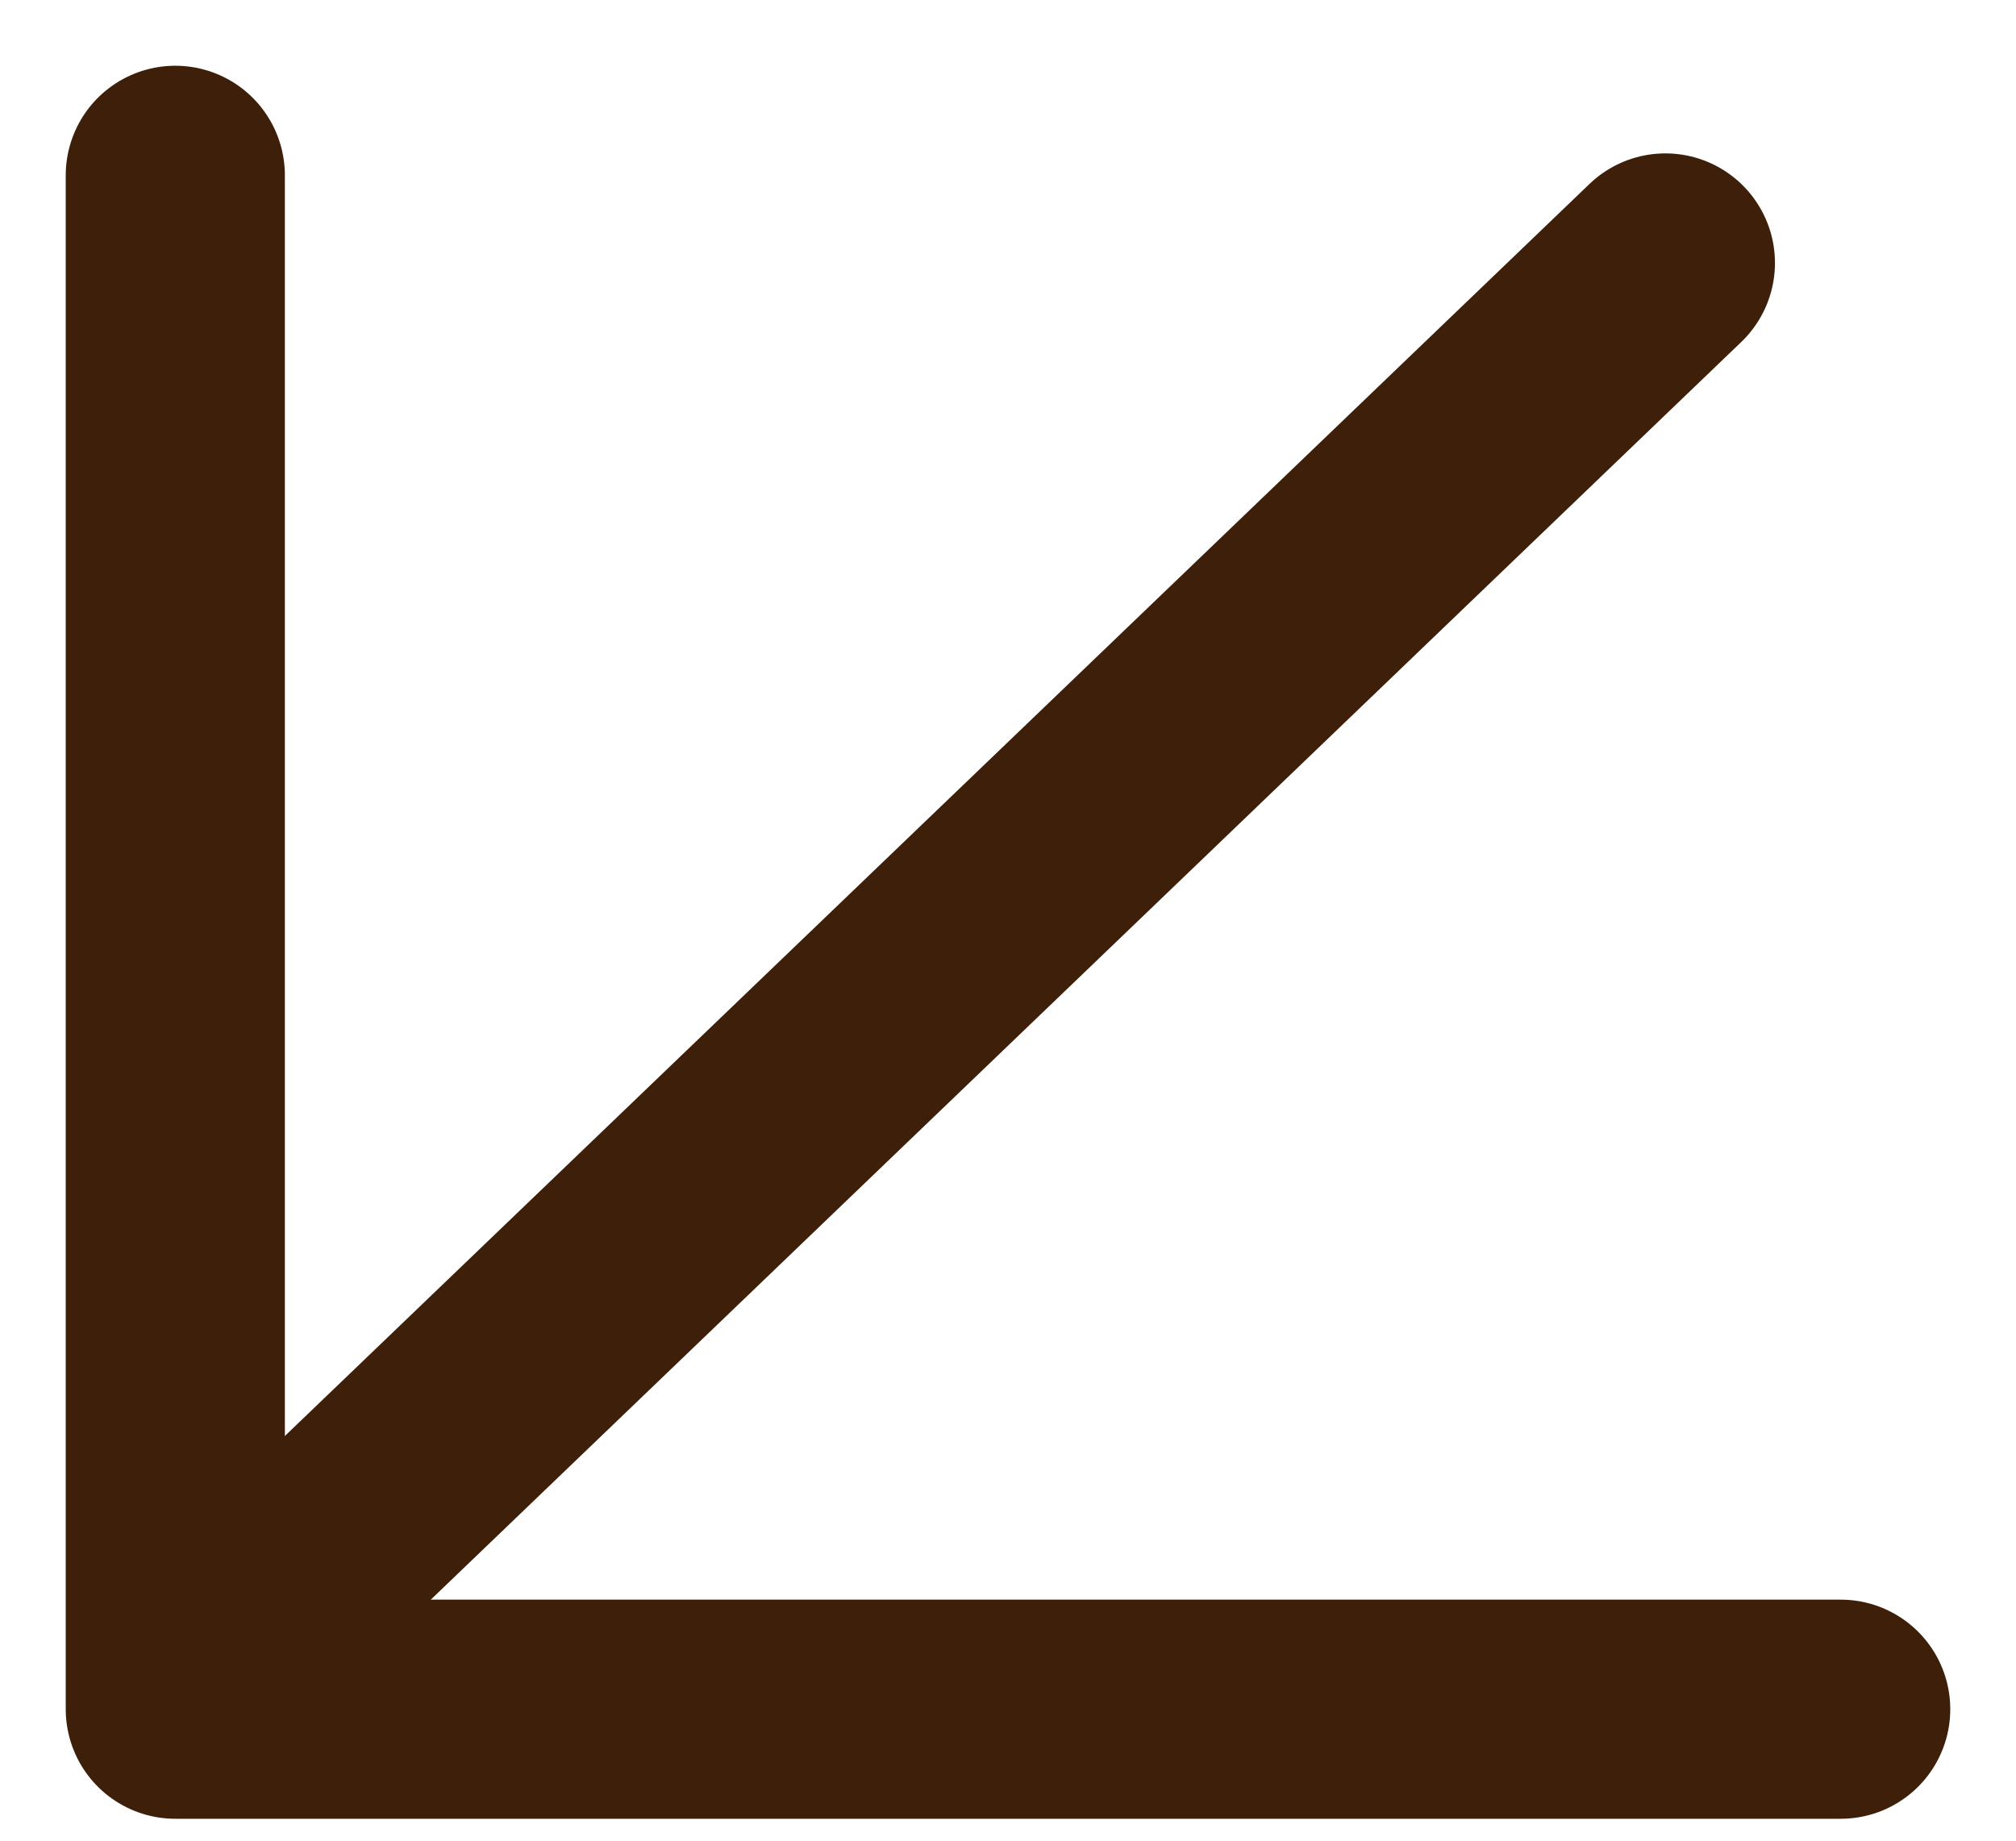
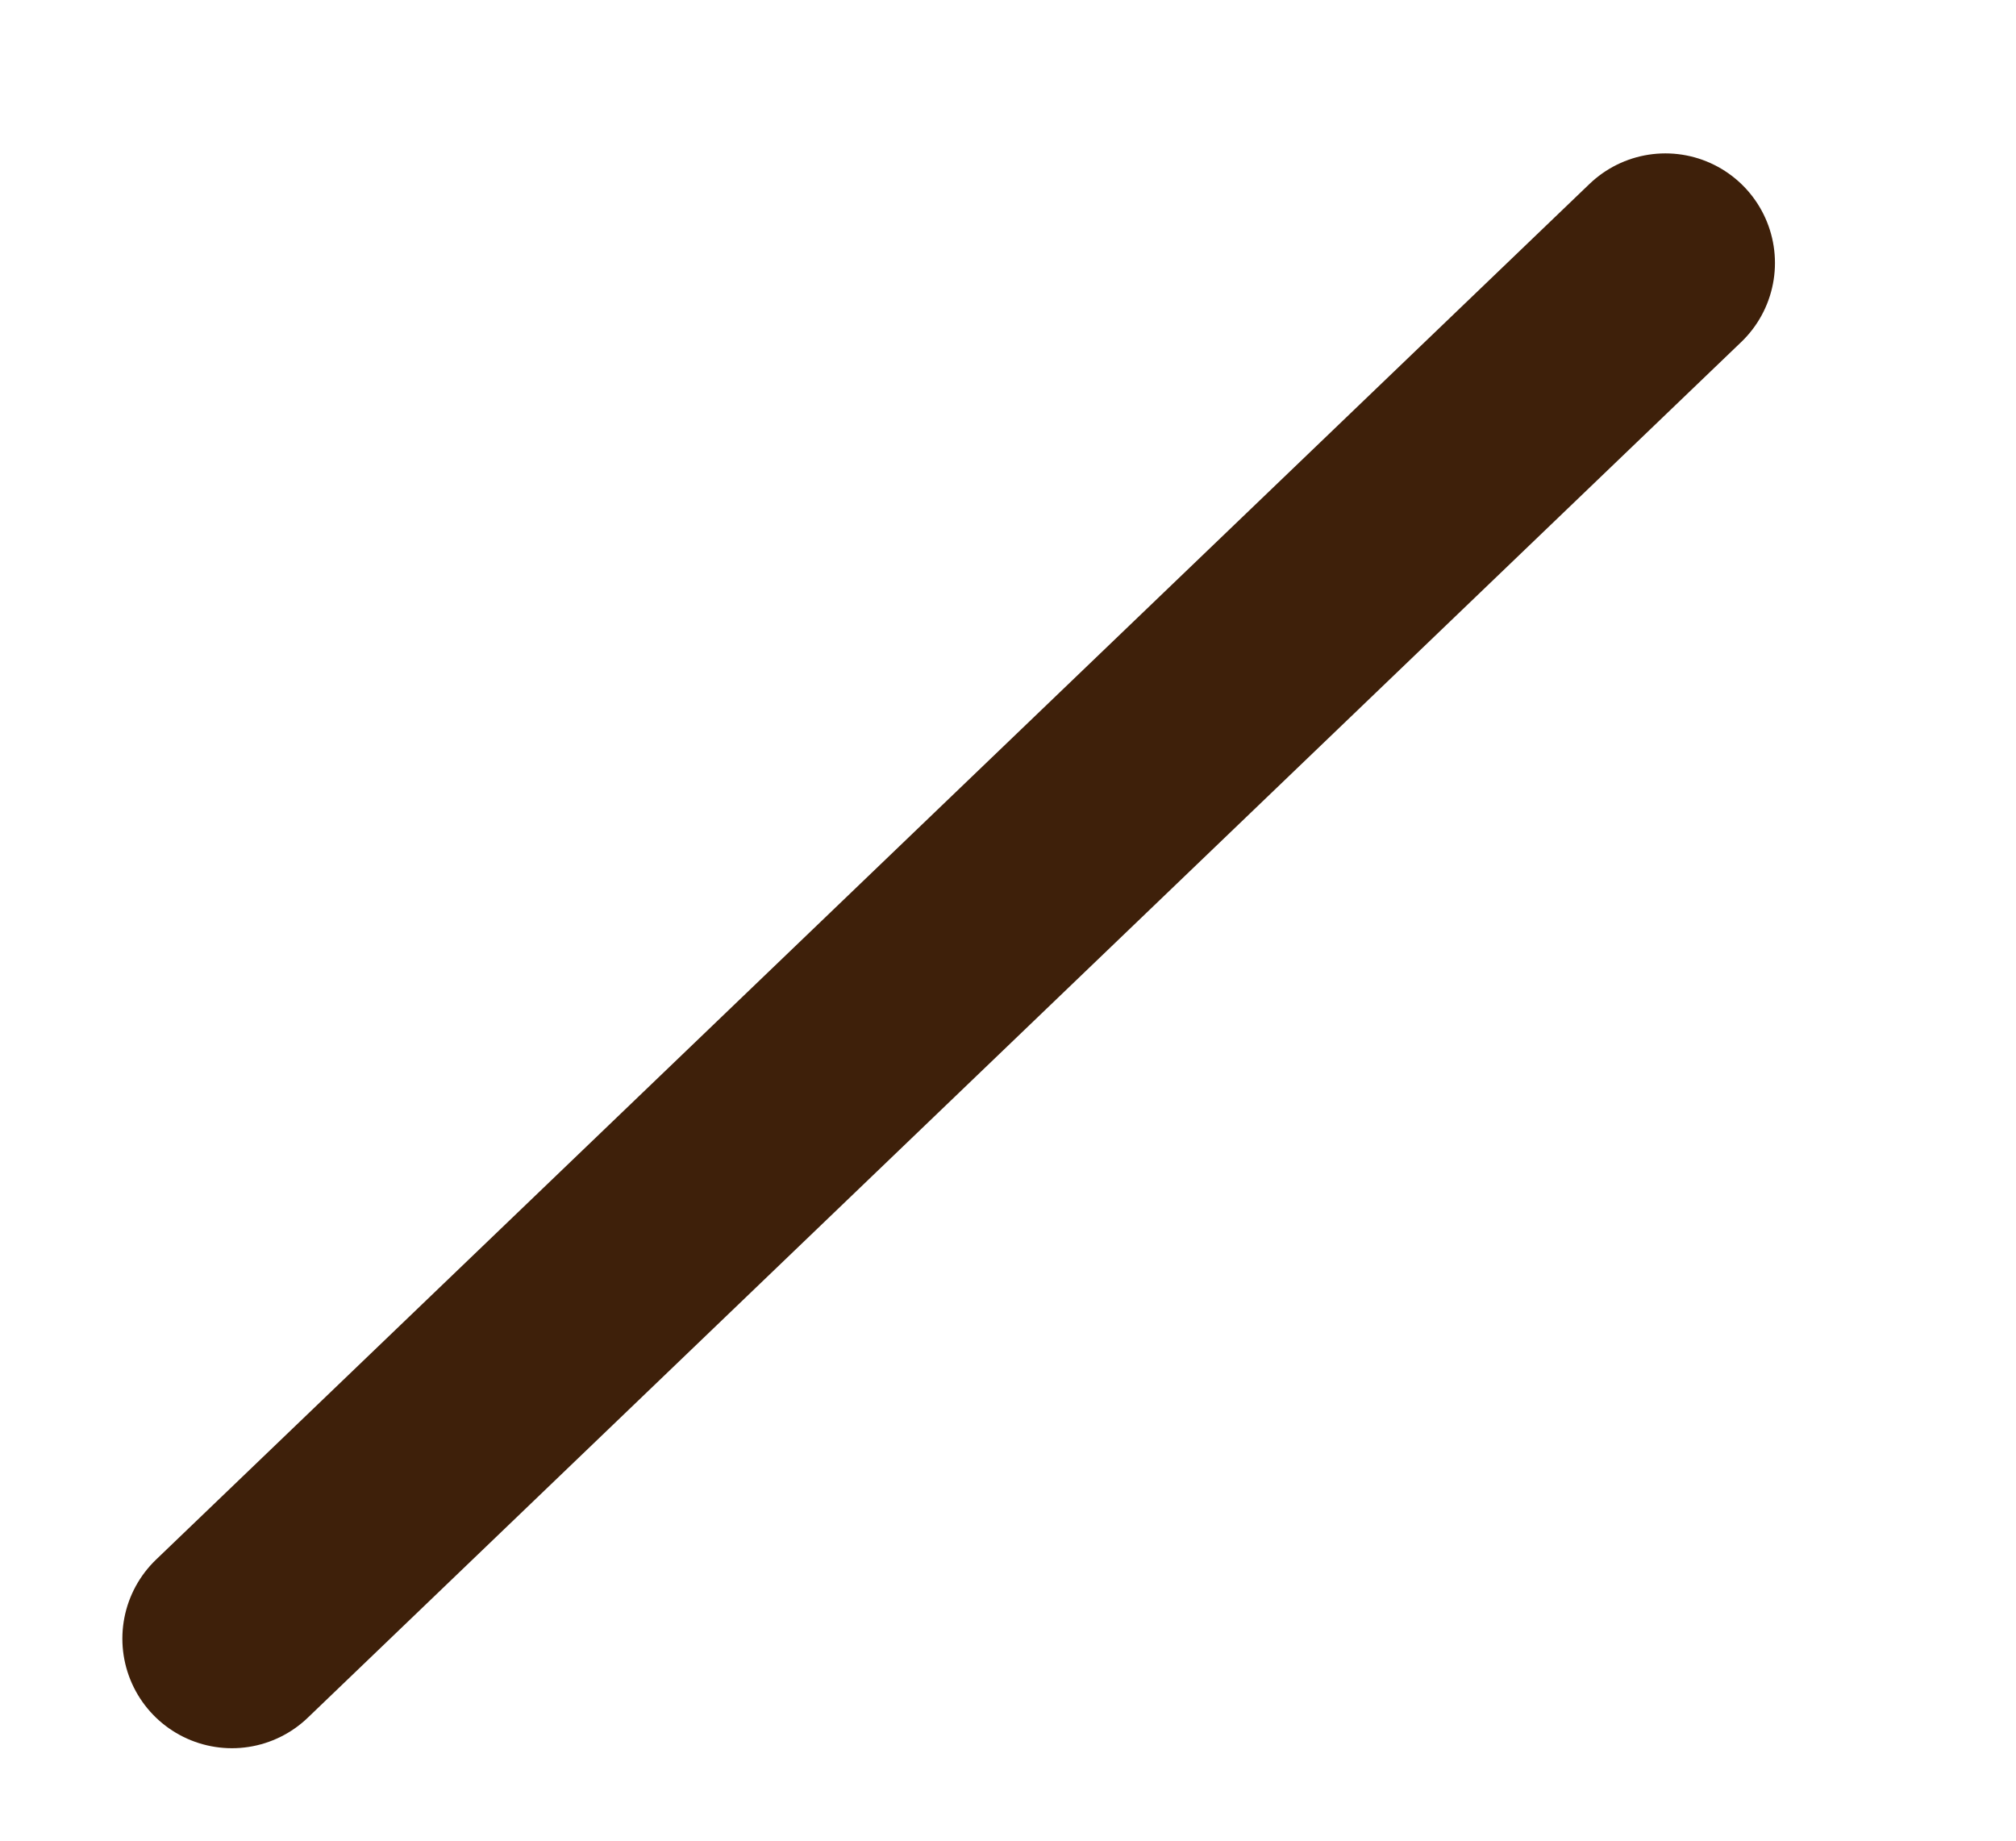
<svg xmlns="http://www.w3.org/2000/svg" width="23" height="21" viewBox="0 0 23 21" fill="none">
-   <path d="M2 2V19.5H21" stroke="#3E200A" stroke-width="2.5" stroke-linecap="round" stroke-linejoin="round" />
  <path d="M19 3L2.646 18.695" stroke="#3E200A" stroke-width="2.5" stroke-linecap="round" />
</svg>